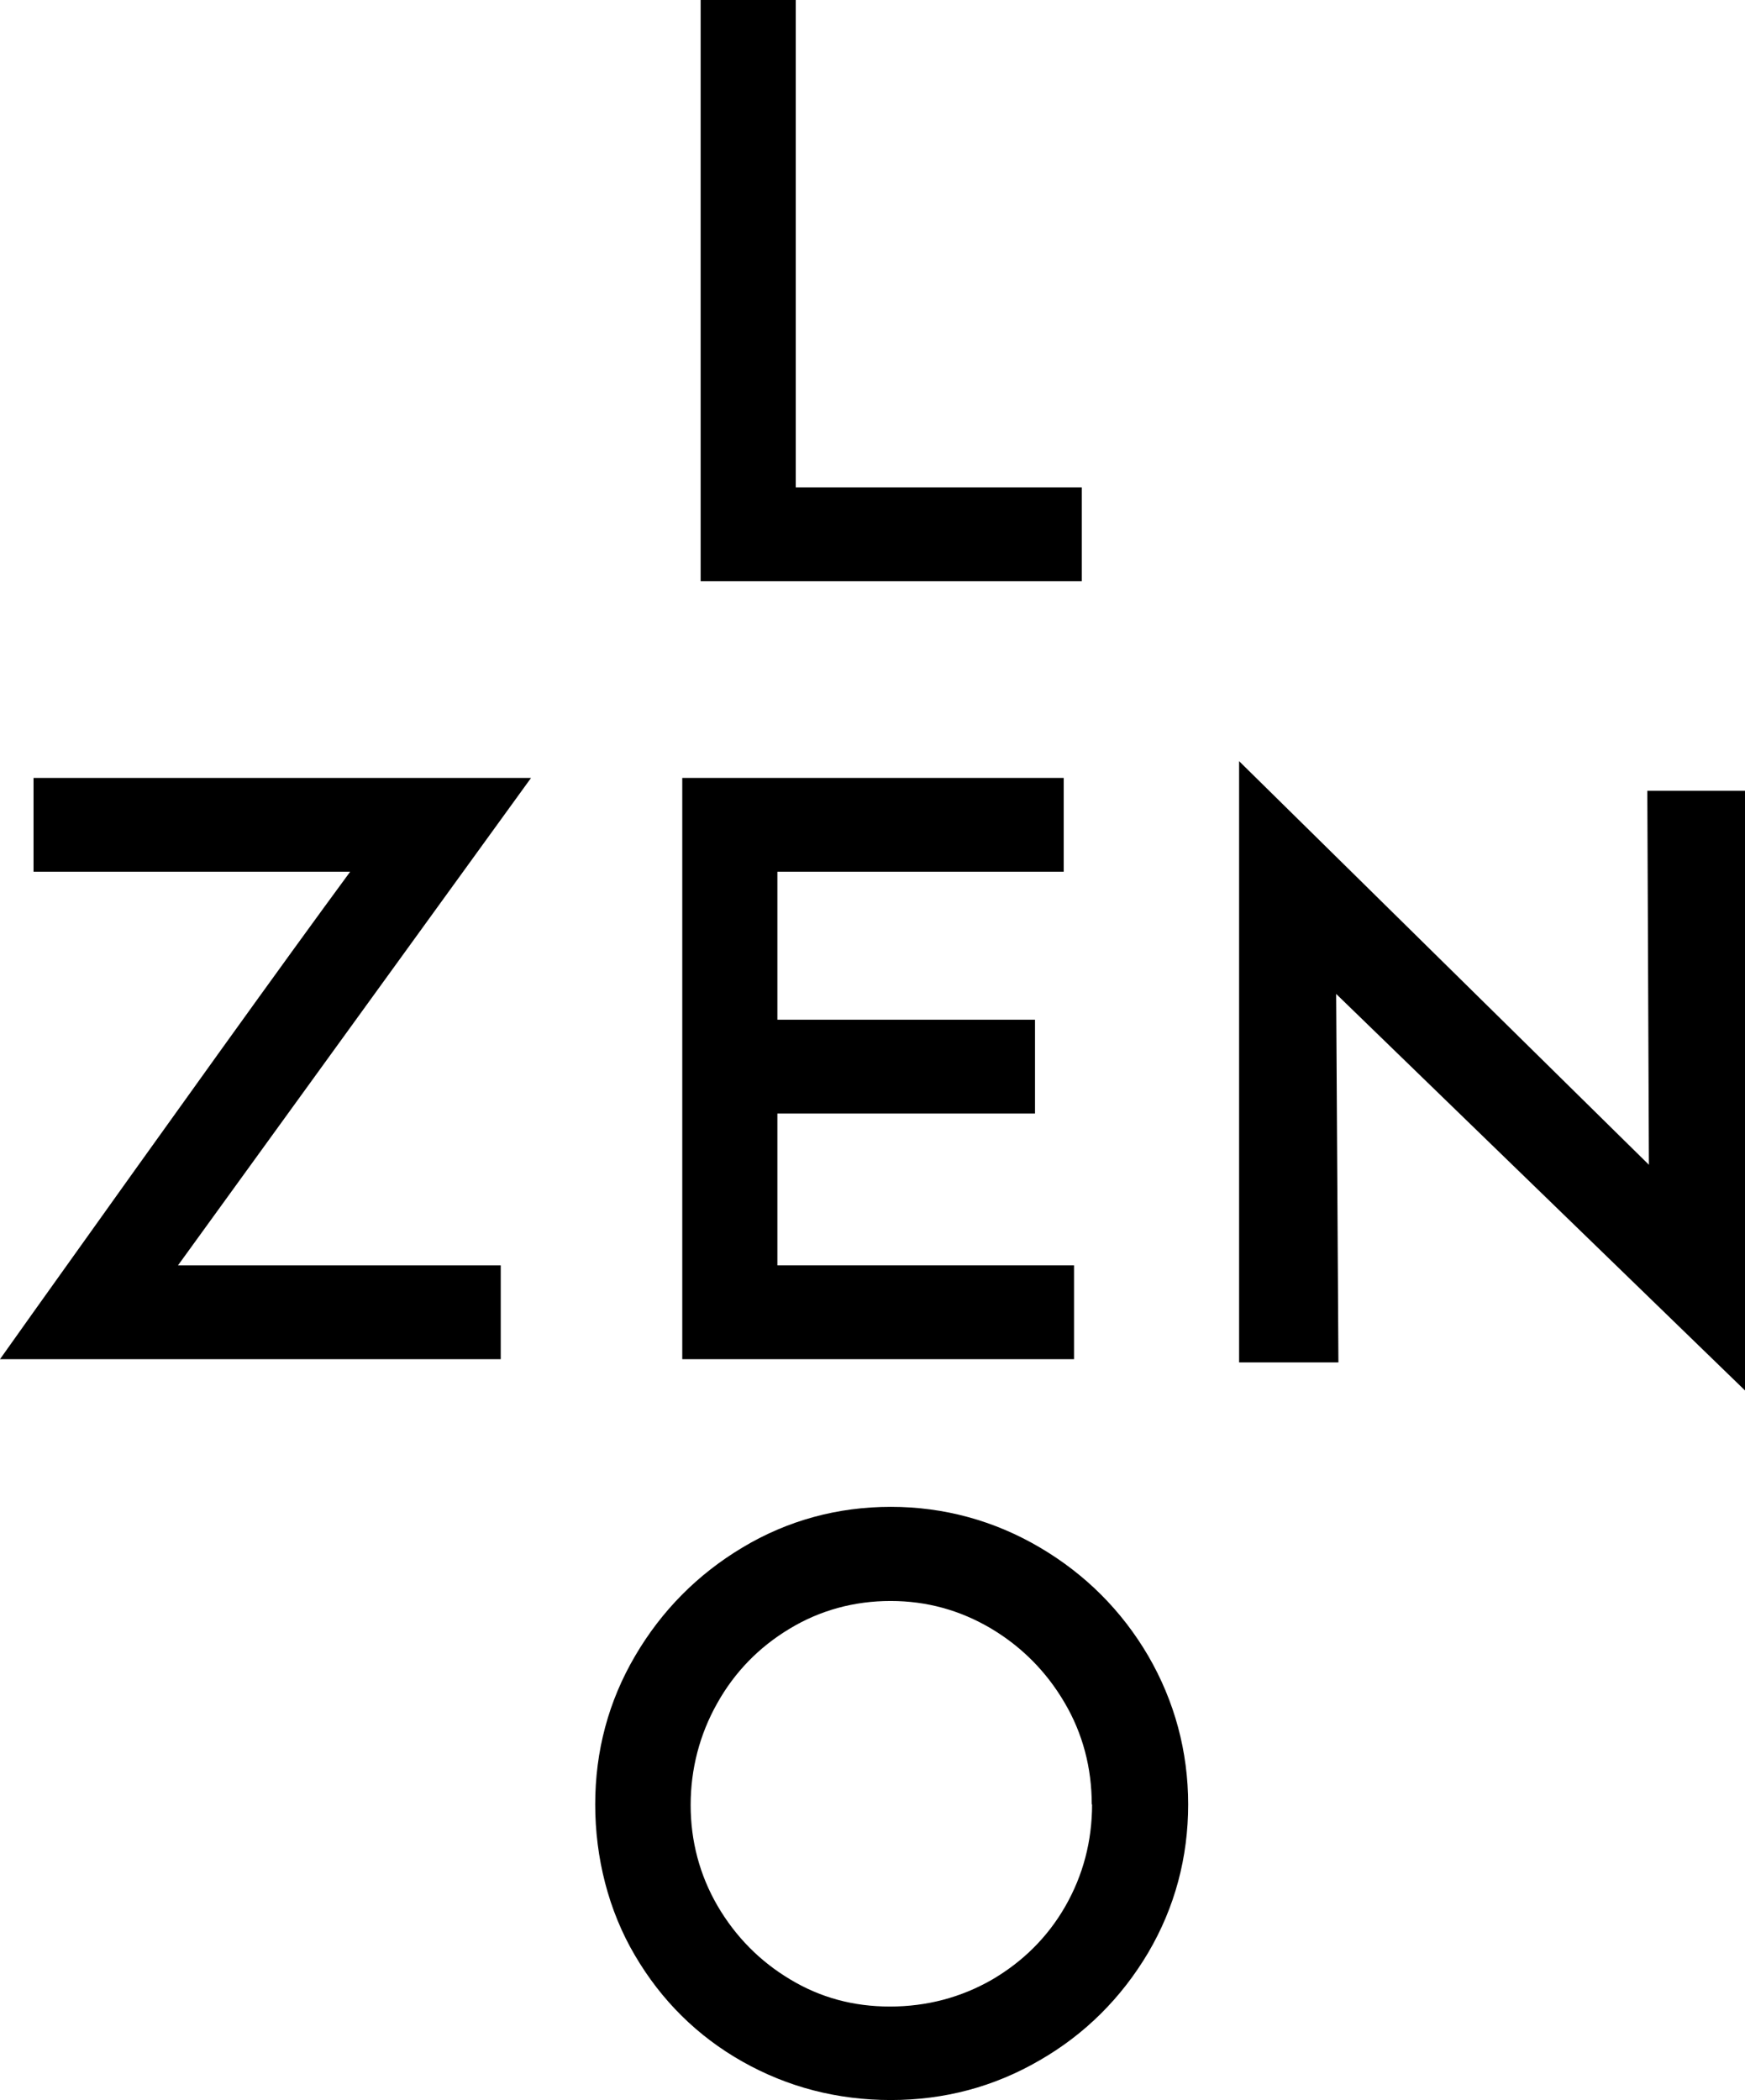
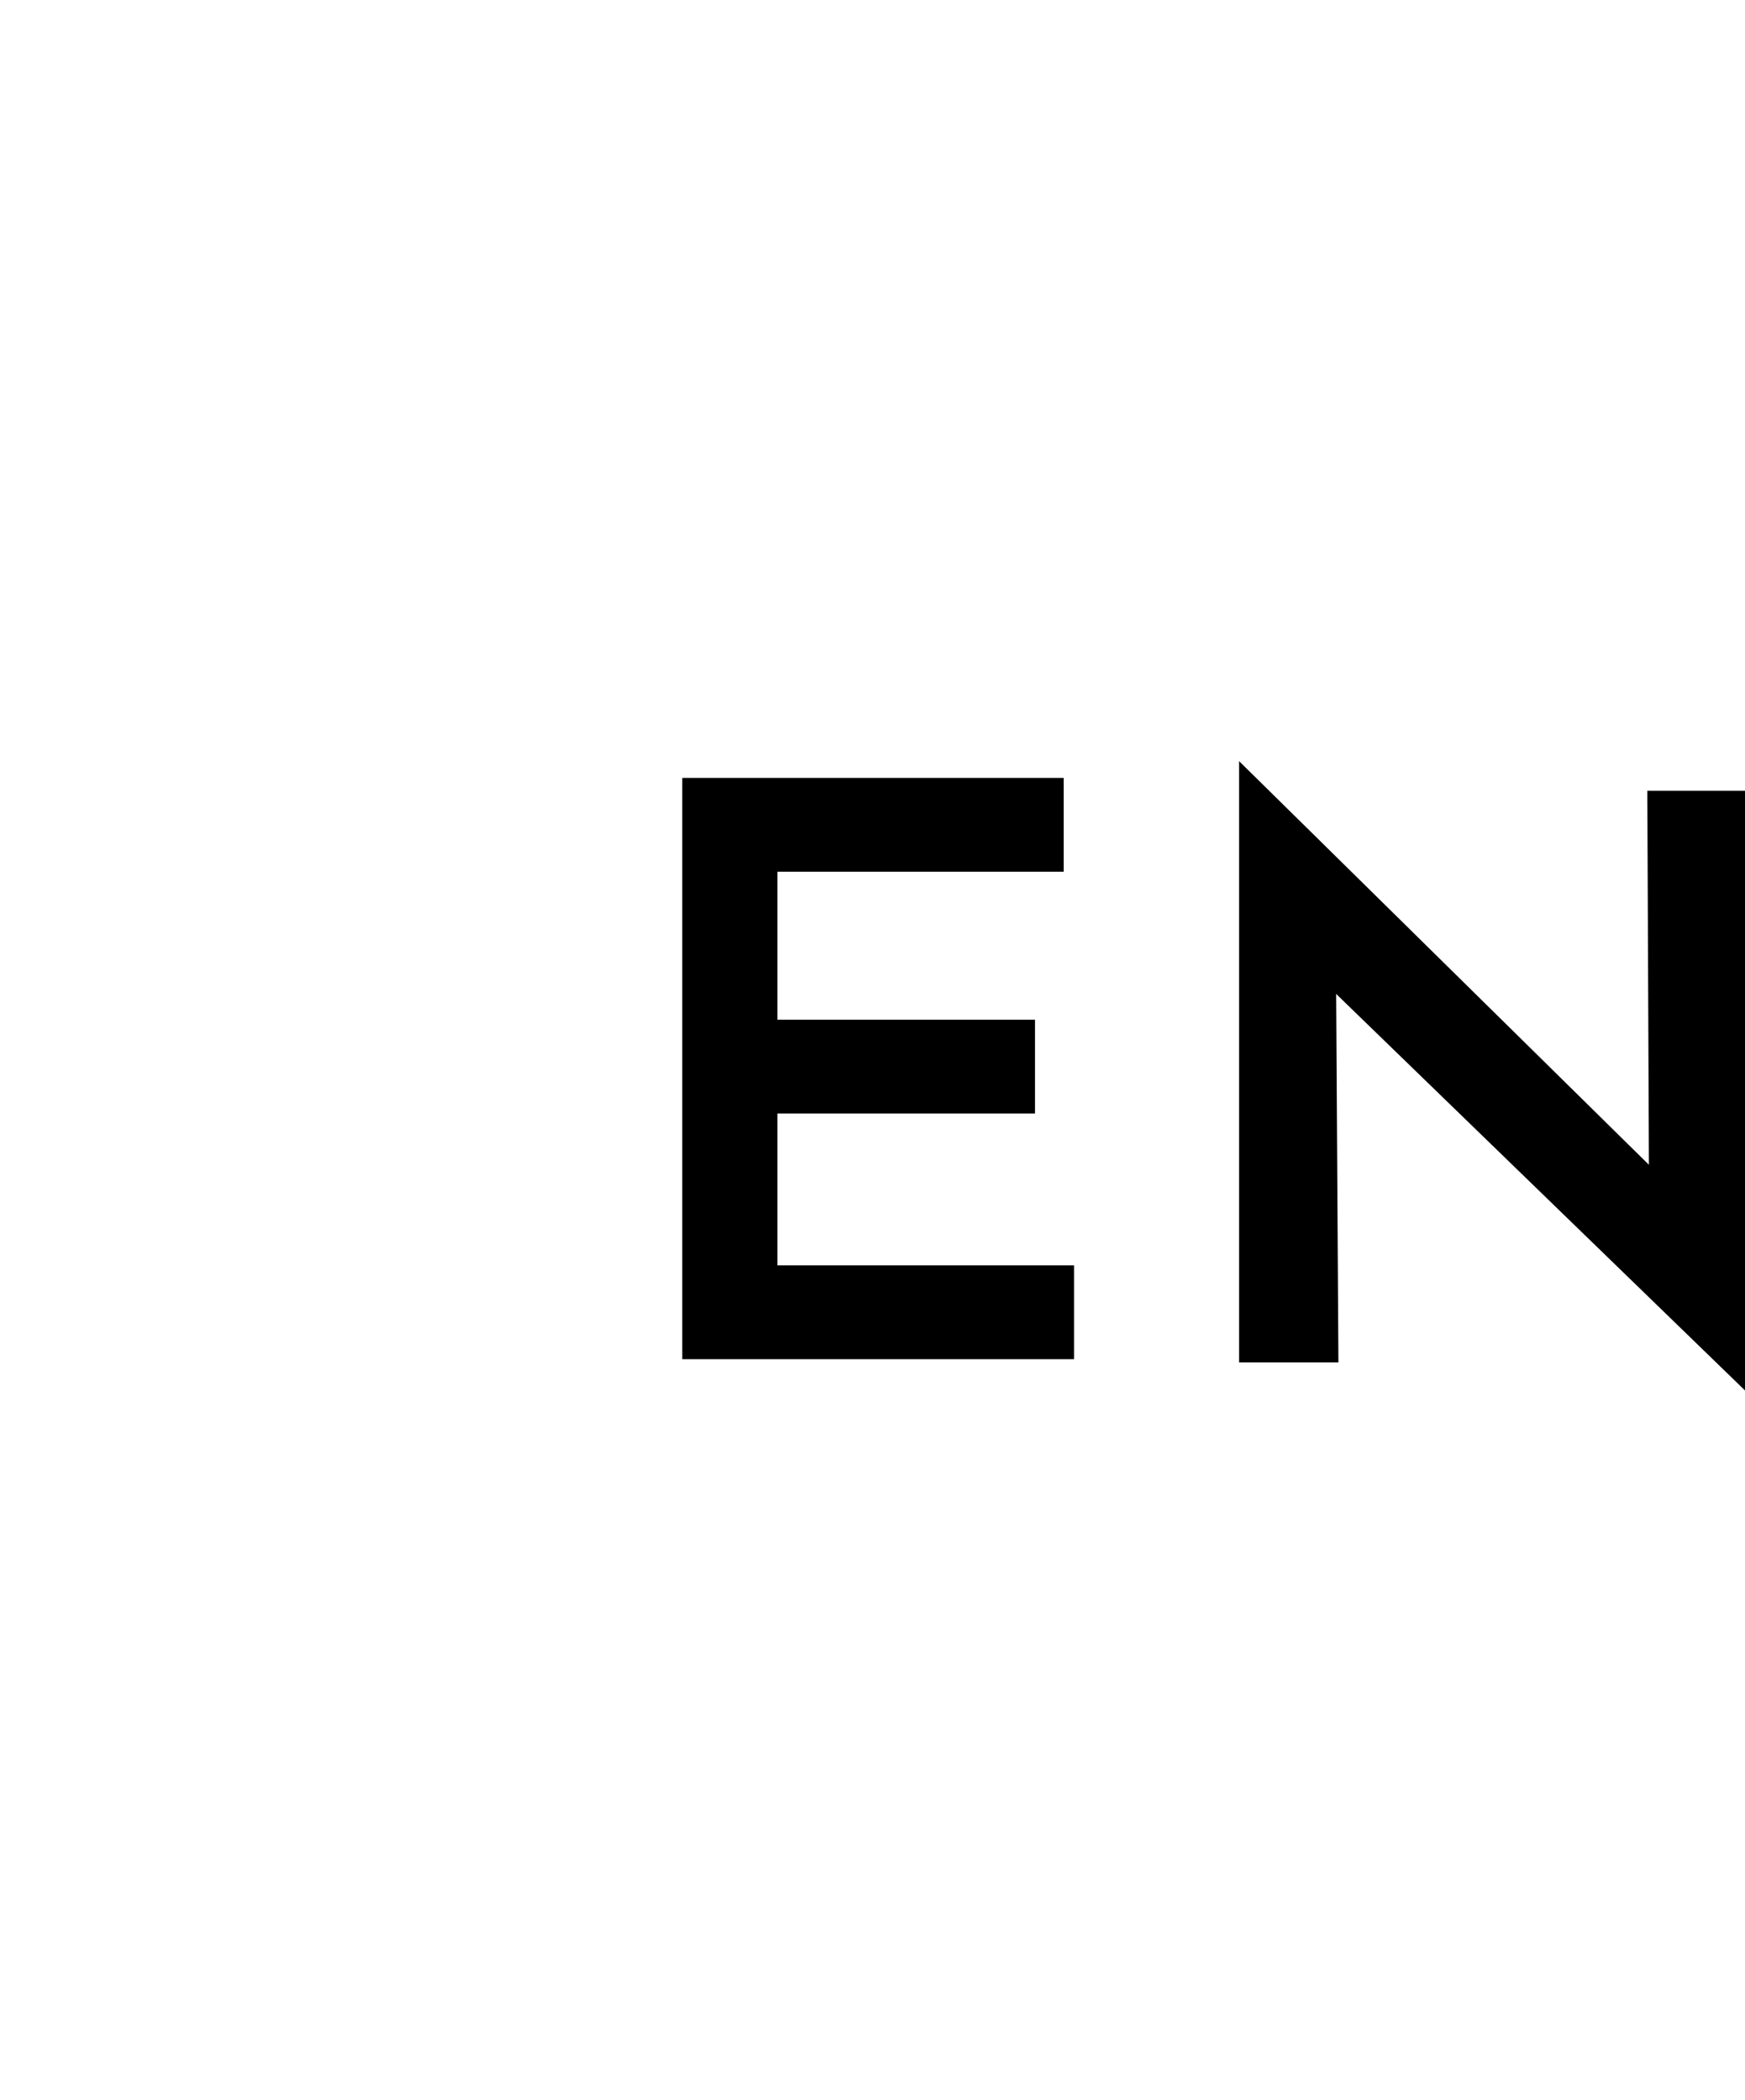
<svg xmlns="http://www.w3.org/2000/svg" viewBox="0 0 54.12 65.14" data-sanitized-data-name="Layer 2" data-name="Layer 2" id="Layer_2">
  <defs>
    <style>
      .cls-1 {
        fill: #000;
        stroke-width: 0px;
      }
    </style>
  </defs>
  <g data-sanitized-data-name="Layer 1" data-name="Layer 1" id="Layer_1-2">
    <g>
      <polygon points="54.12 24.53 51.09 24.53 51.14 36.13 38.43 23.61 38.43 42.26 41.51 42.26 41.44 30.83 54.12 43.13 54.12 24.53" class="cls-1" />
      <polygon points="33.31 39.25 24.11 39.25 24.11 34.54 32.1 34.54 32.1 31.63 24.11 31.63 24.11 27.04 32.99 27.04 32.99 24.13 21.16 24.13 21.16 42.16 33.31 42.16 33.31 39.25" class="cls-1" />
-       <polygon points="33.55 15.12 24.68 15.12 24.68 0 21.73 0 21.73 18.03 33.55 18.03 33.55 15.12" class="cls-1" />
-       <path d="M32.25,48c-1.41-.83-2.97-1.26-4.62-1.26s-3.2.42-4.6,1.26c-1.39.83-2.51,1.96-3.33,3.36-.83,1.41-1.24,2.96-1.24,4.61s.41,3.29,1.23,4.68c.82,1.4,1.94,2.51,3.34,3.3,1.4.79,2.94,1.19,4.6,1.19s3.2-.41,4.61-1.23c1.41-.81,2.54-1.94,3.37-3.34.83-1.41,1.24-2.96,1.24-4.6s-.42-3.2-1.24-4.61c-.82-1.4-1.95-2.53-3.36-3.36ZM33.87,55.97c0,1.14-.28,2.2-.83,3.16-.55.96-1.32,1.72-2.28,2.28-.96.55-2.02.83-3.16.83s-2.16-.28-3.09-.84c-.94-.56-1.7-1.33-2.26-2.29-.55-.95-.83-2-.83-3.12s.28-2.19.82-3.15c.54-.97,1.3-1.75,2.25-2.32.94-.57,2-.86,3.13-.86s2.16.29,3.11.85c.96.57,1.73,1.35,2.29,2.31.56.95.84,2.02.84,3.15Z" class="cls-1" />
-       <path d="M1.04,24.13v2.91h9.82c-2.06,2.8-5.36,7.4-9.83,13.67l-1.03,1.45h15.53v-2.91H5.52l10.95-15.12H1.04Z" class="cls-1" />
    </g>
  </g>
</svg>